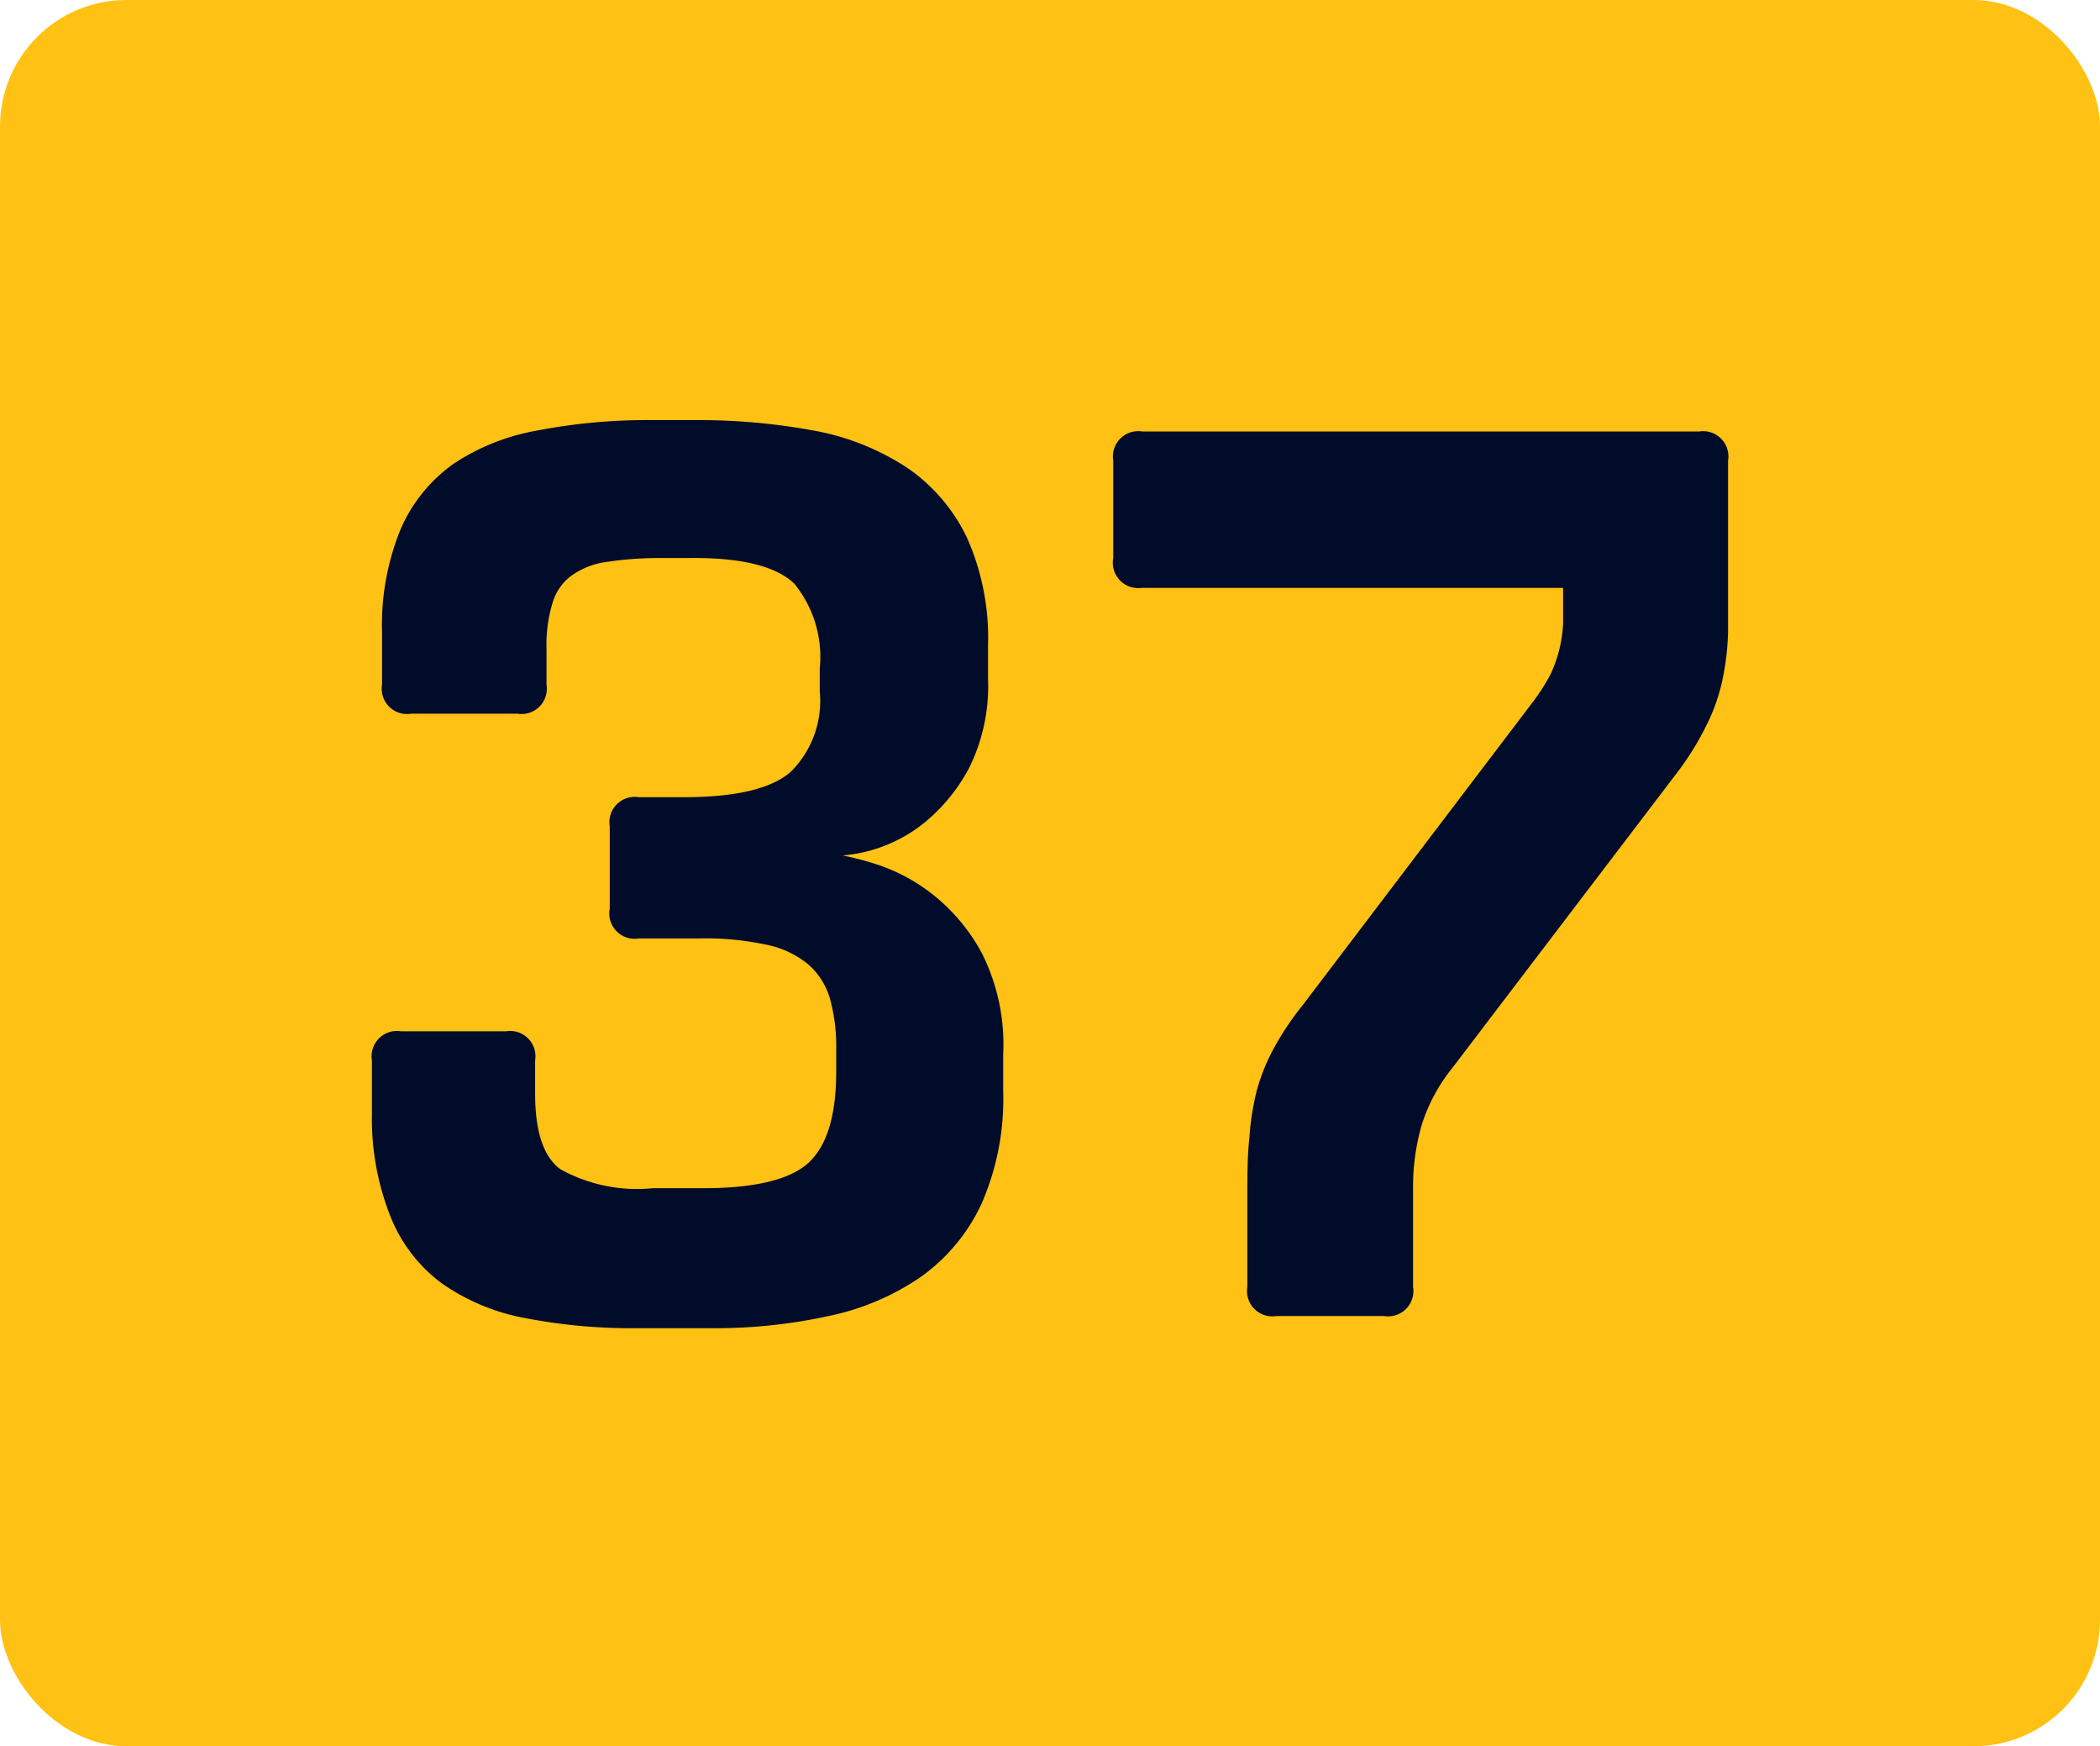
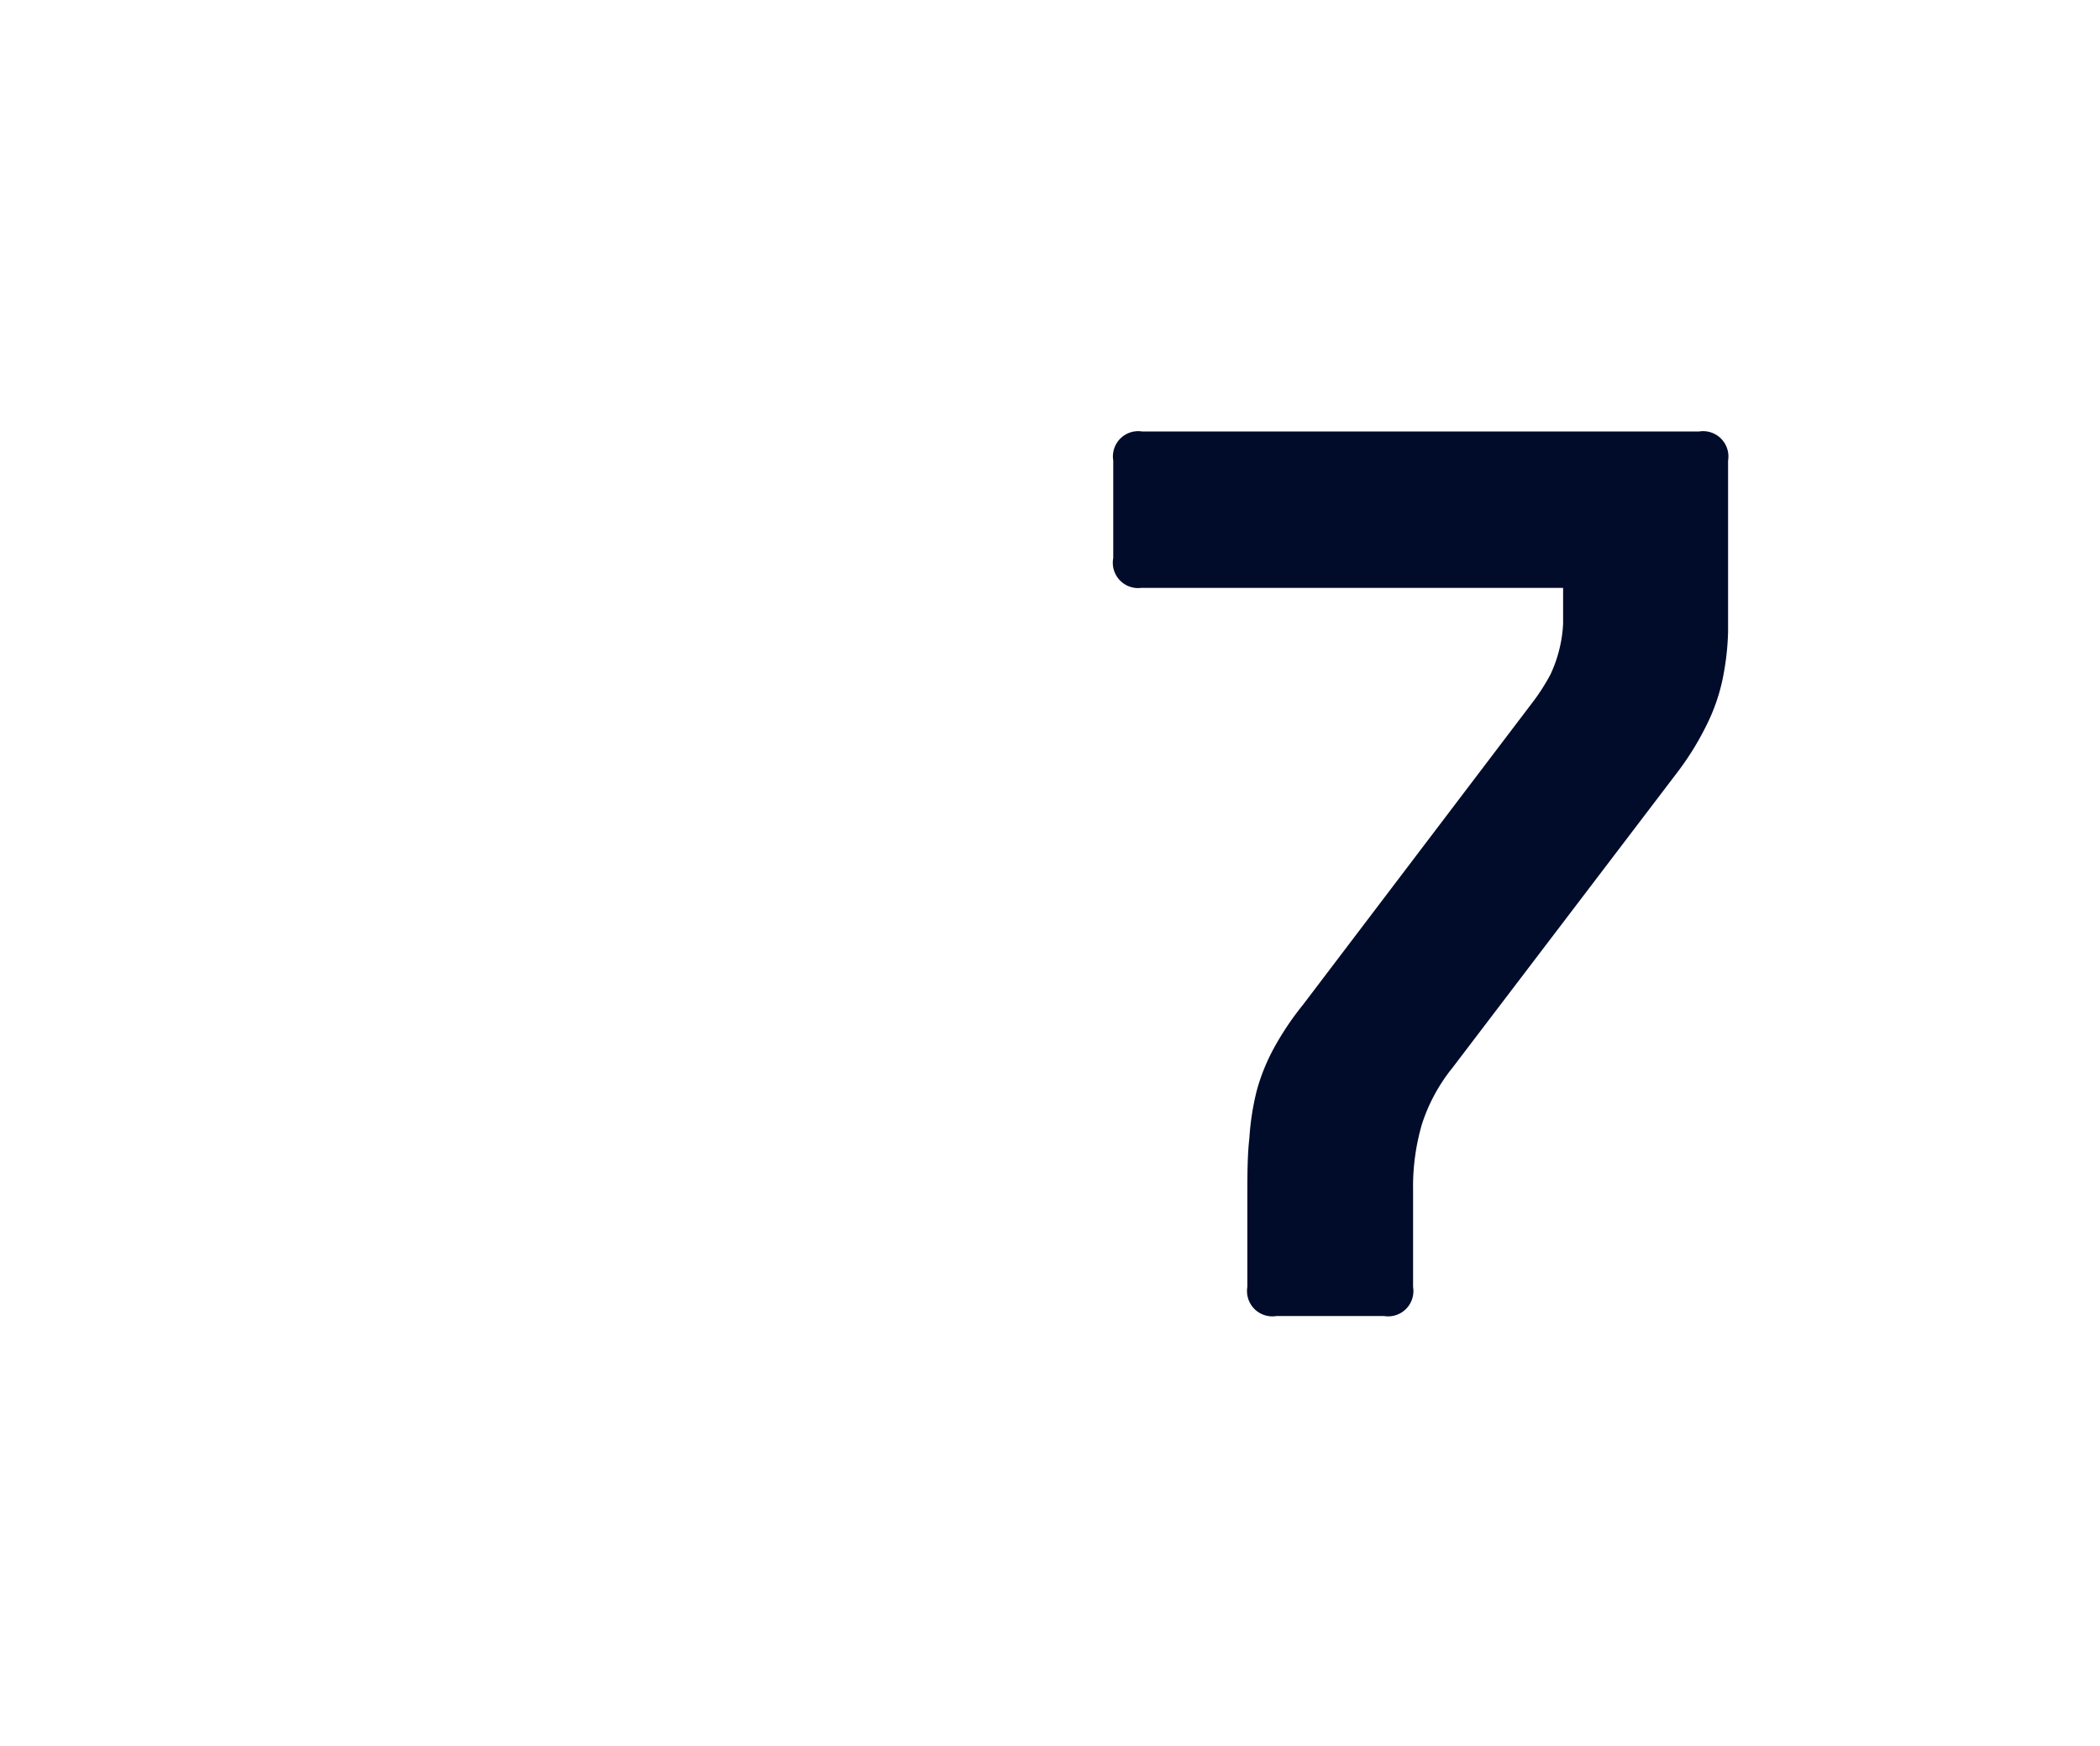
<svg xmlns="http://www.w3.org/2000/svg" viewBox="0 0 83 69">
  <defs>
    <style>.cls-1{fill:#ffc113;}.cls-2{fill:#000c2a;}</style>
  </defs>
  <g id="Layer_2" data-name="Layer 2">
    <g id="Layer_1-2" data-name="Layer 1">
-       <rect class="cls-1" width="83" height="69" rx="5" />
-       <path class="cls-2" d="M24.1,32.65a1,1,0,0,1,1.15-1.15H27c2.07,0,3.48-.33,4.25-1a3.94,3.94,0,0,0,1.15-3.18v-.9a4.59,4.59,0,0,0-1-3.35Q30.3,22,27.15,22.05h-.9A14,14,0,0,0,24,22.2a3.09,3.09,0,0,0-1.42.55,2.06,2.06,0,0,0-.75,1.1,5.71,5.71,0,0,0-.23,1.8v1.4a1,1,0,0,1-1.15,1.15h-4.2a1,1,0,0,1-1.15-1.15V25a10,10,0,0,1,.73-4.08,6.16,6.16,0,0,1,2.09-2.59A8.69,8.69,0,0,1,21.3,17a22.74,22.74,0,0,1,4.5-.4h1.6a25.08,25.08,0,0,1,4.8.42,9.91,9.91,0,0,1,3.68,1.48,7,7,0,0,1,2.34,2.75,9.69,9.69,0,0,1,.83,4.25V26.8a7.28,7.28,0,0,1-.75,3.55,7.05,7.05,0,0,1-1.72,2.12,5.91,5.91,0,0,1-1.93,1.06,5.72,5.72,0,0,1-1.35.27,12.1,12.1,0,0,1,1.4.37,7.23,7.23,0,0,1,2.15,1.16,7.48,7.48,0,0,1,1.95,2.32,8,8,0,0,1,.85,4v1.45a10.33,10.33,0,0,1-.85,4.45,7.34,7.34,0,0,1-2.4,2.9A10,10,0,0,1,32.75,52a20.89,20.89,0,0,1-4.65.48H25.2a22,22,0,0,1-4.45-.4,8.37,8.37,0,0,1-3.3-1.38,6.07,6.07,0,0,1-2-2.59A10.46,10.46,0,0,1,14.7,44v-2.1a1,1,0,0,1,1.15-1.15H20a1,1,0,0,1,1.15,1.15V43.2c0,1.5.32,2.5,1,3a6.25,6.25,0,0,0,3.65.75h2c2,0,3.42-.33,4.15-1s1.1-1.87,1.1-3.6v-.9a7,7,0,0,0-.25-2,2.84,2.84,0,0,0-.85-1.34,3.74,3.74,0,0,0-1.65-.78,11.5,11.5,0,0,0-2.65-.25H25.25A1,1,0,0,1,24.1,35.9Z" />
      <path class="cls-2" d="M67.15,17.05A1,1,0,0,1,68.3,18.2v4.5c0,.83,0,1.59,0,2.27a10.52,10.52,0,0,1-.23,1.93,7.5,7.5,0,0,1-.63,1.77,11.29,11.29,0,0,1-1.17,1.88L57.4,42.2a6.92,6.92,0,0,0-1.2,2.22A8.8,8.8,0,0,0,55.85,47v3.85A1,1,0,0,1,54.7,52H50.45a1,1,0,0,1-1.15-1.15v-3.5c0-.9,0-1.69.08-2.38a10.33,10.33,0,0,1,.29-1.87,7.79,7.79,0,0,1,.66-1.65A11.56,11.56,0,0,1,51.5,39.7l9.15-12.05a8.31,8.31,0,0,0,.63-1,5.35,5.35,0,0,0,.5-2c0-.38,0-.85,0-1.42H45.1A1,1,0,0,1,44,22.05V18.2a1,1,0,0,1,1.15-1.15Z" />
    </g>
  </g>
</svg>